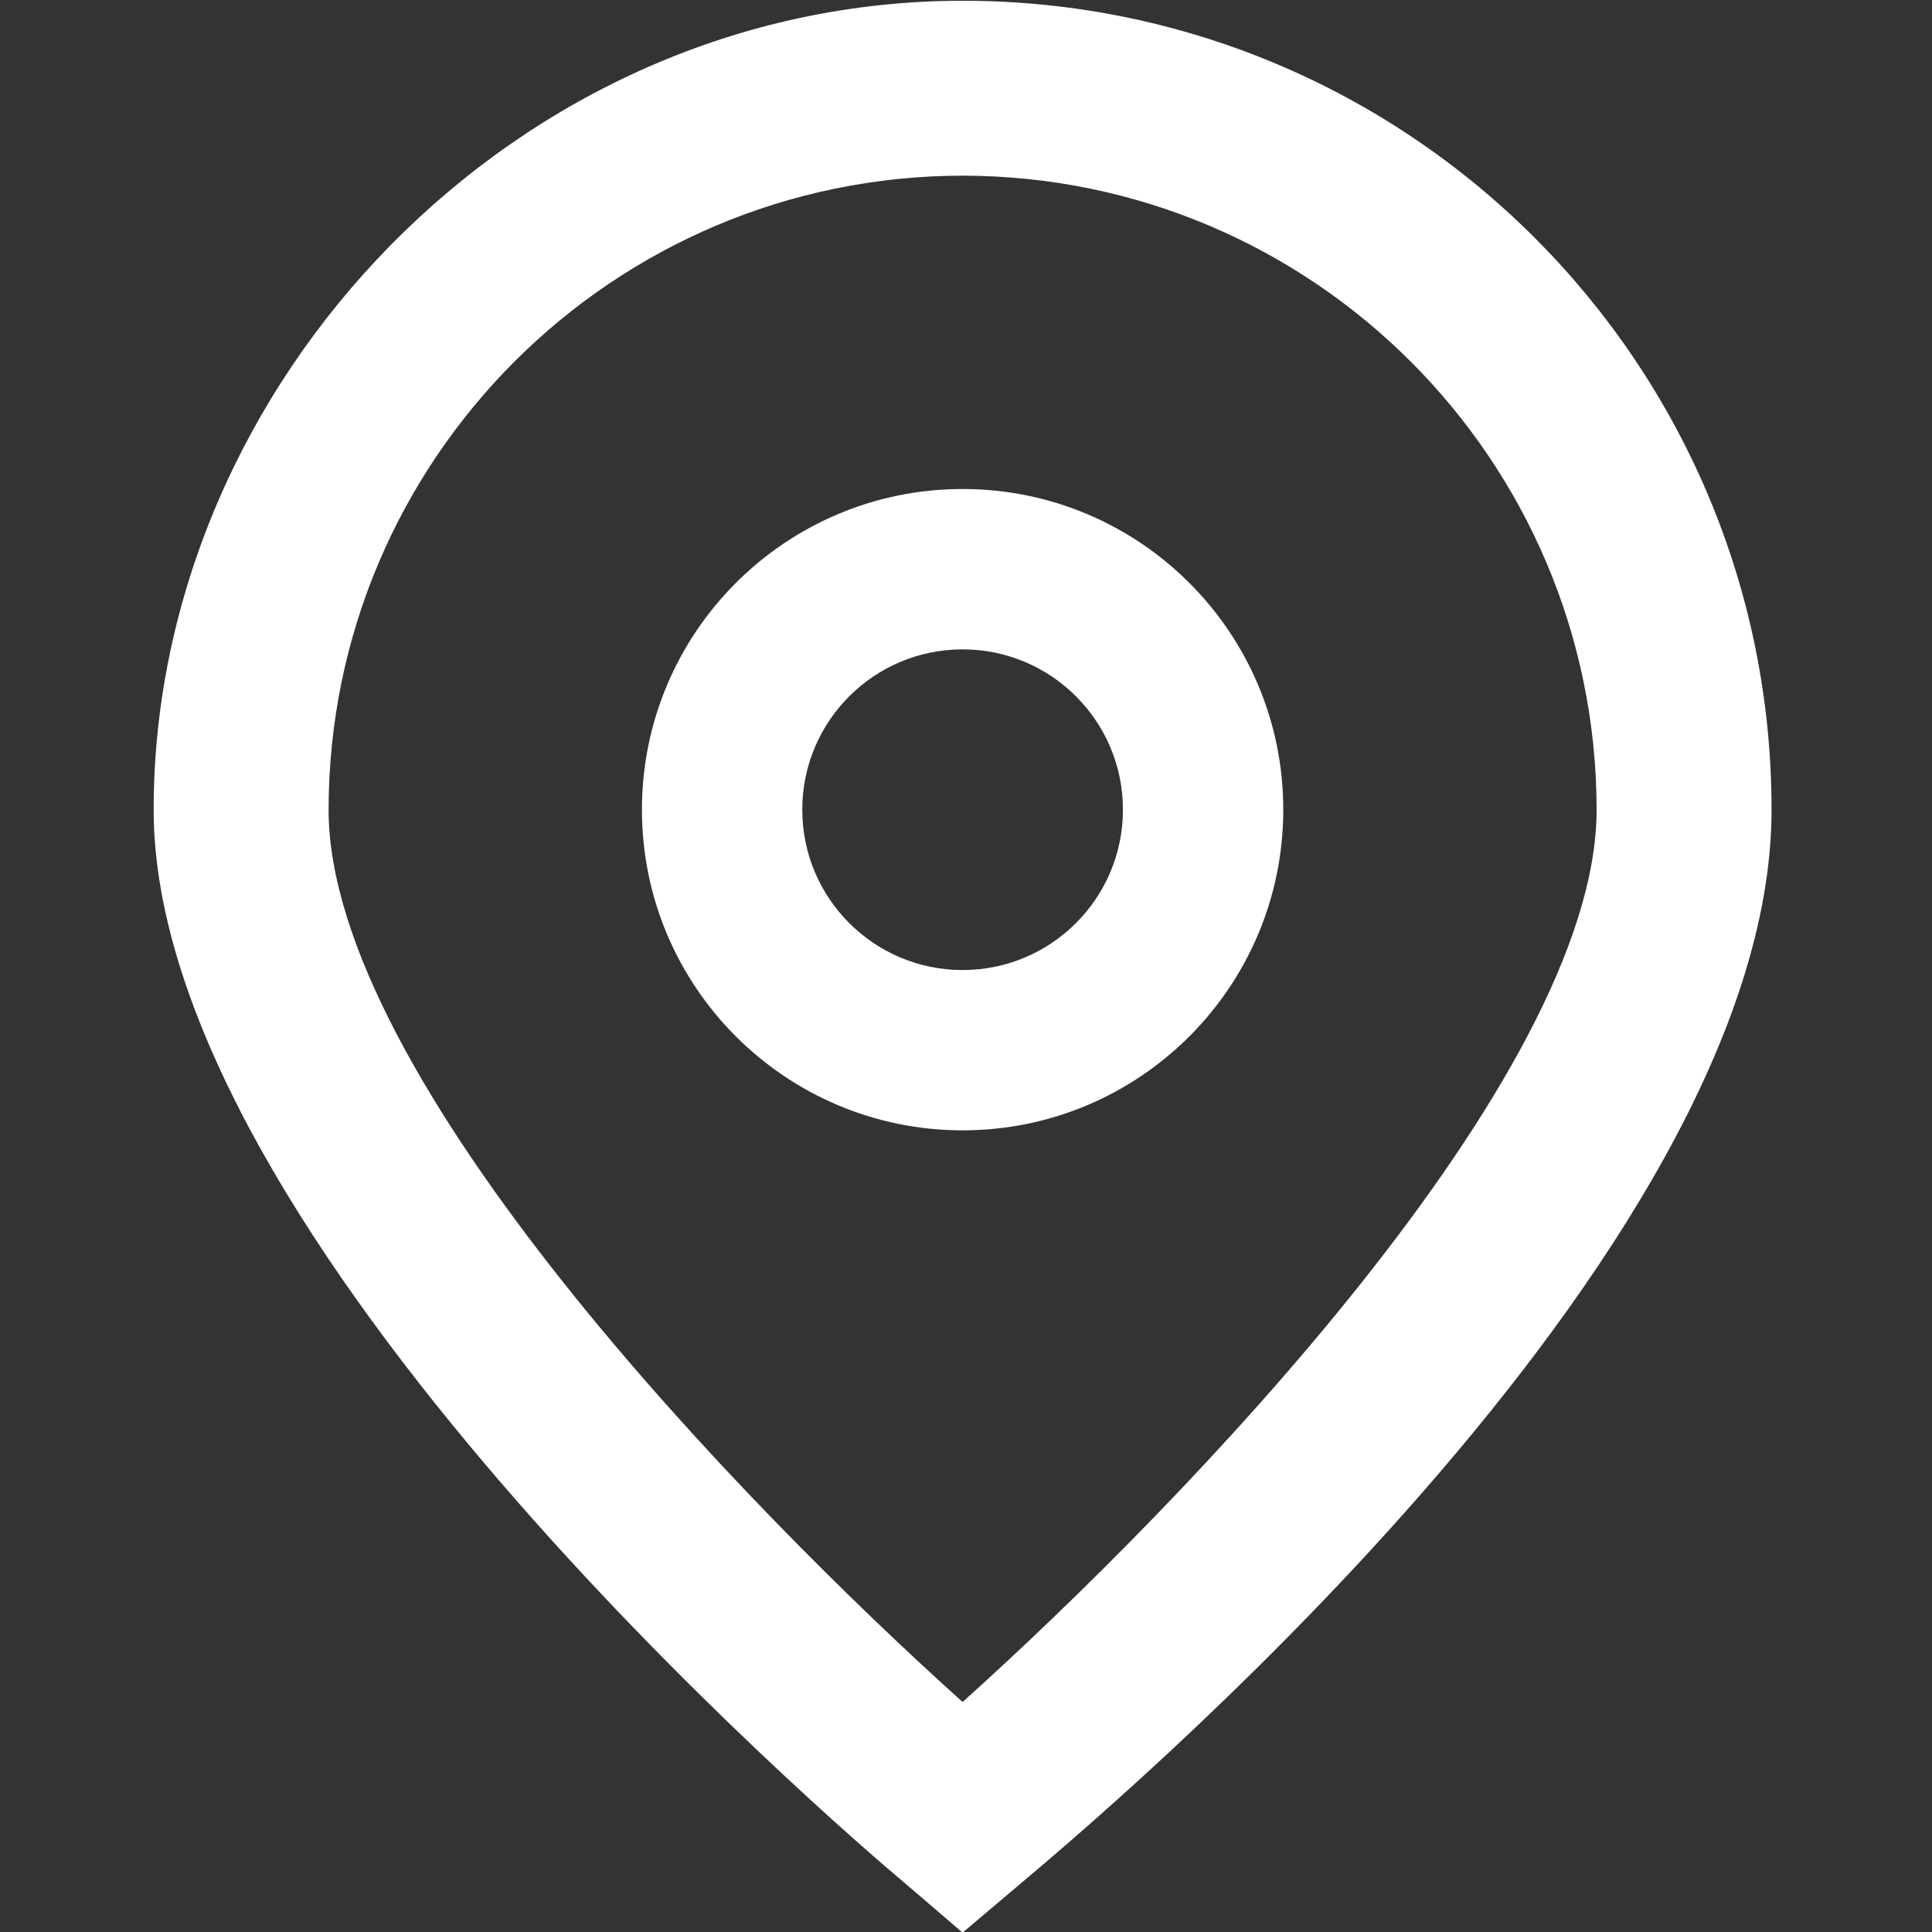
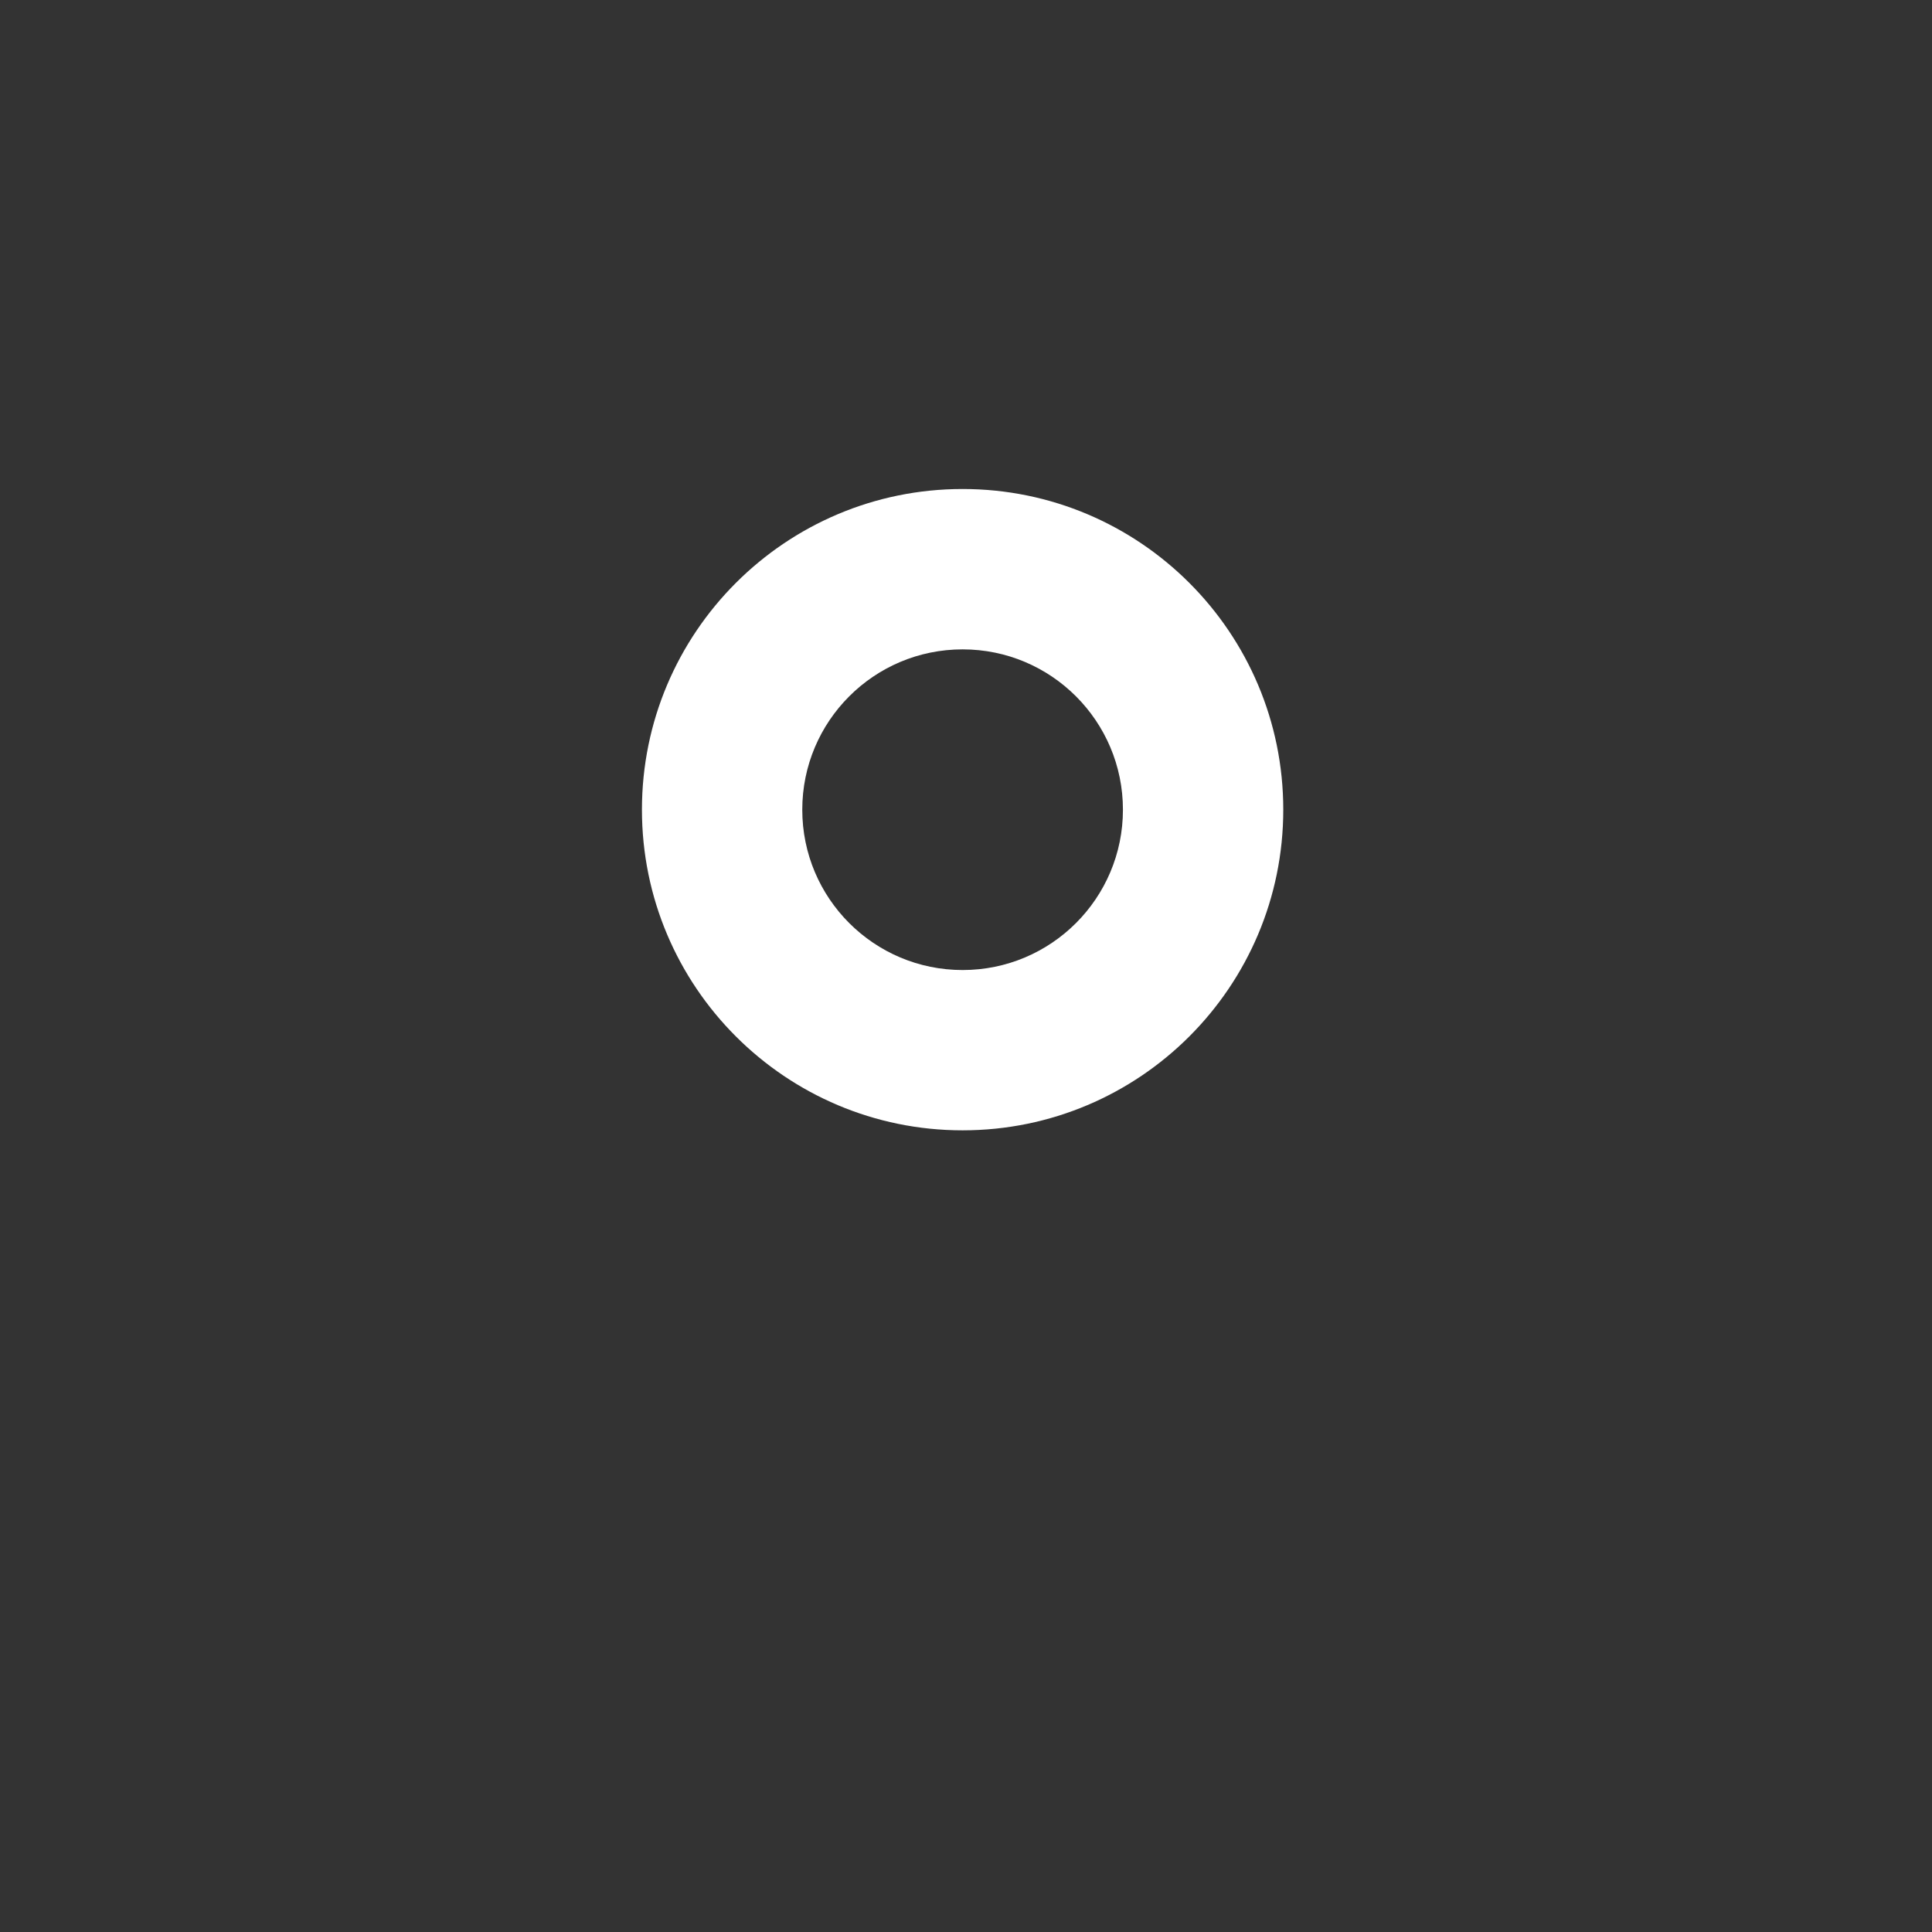
<svg xmlns="http://www.w3.org/2000/svg" id="Capa_1" data-name="Capa 1" viewBox="0 0 512 512">
  <rect x="0" y="0" width="512" height="512" fill="#333333" stroke="none" />
  <defs>
    <style>
      .cls-1 {
        fill: #fff;
      }
    </style>
  </defs>
  <g id="_01_align_center" data-name=" 01 align center">
-     <path class="cls-1" d="M255.1,512.17l-14.87-12.75c-20.5-17.17-199.51-171.76-199.51-284.85S136.71.2,255.1.2s214.38,95.98,214.38,214.38-179.01,267.68-199.42,284.93l-14.96,12.66ZM255.1,46.55c-92.75.1-167.92,75.27-168.02,168.02,0,71.04,110.13,184.53,168.02,236.47,57.89-51.96,168.02-165.52,168.02-236.47-.11-92.75-75.27-167.92-168.02-168.02Z" />
    <path class="cls-1" d="M255.1,299.55c-46.93,0-84.98-38.05-84.98-84.98s38.05-84.98,84.98-84.98,84.98,38.05,84.98,84.98-38.05,84.98-84.98,84.98ZM255.1,172.09c-23.47,0-42.49,19.02-42.49,42.49s19.02,42.49,42.49,42.49,42.49-19.02,42.49-42.49-19.02-42.49-42.49-42.49Z" />
  </g>
</svg>